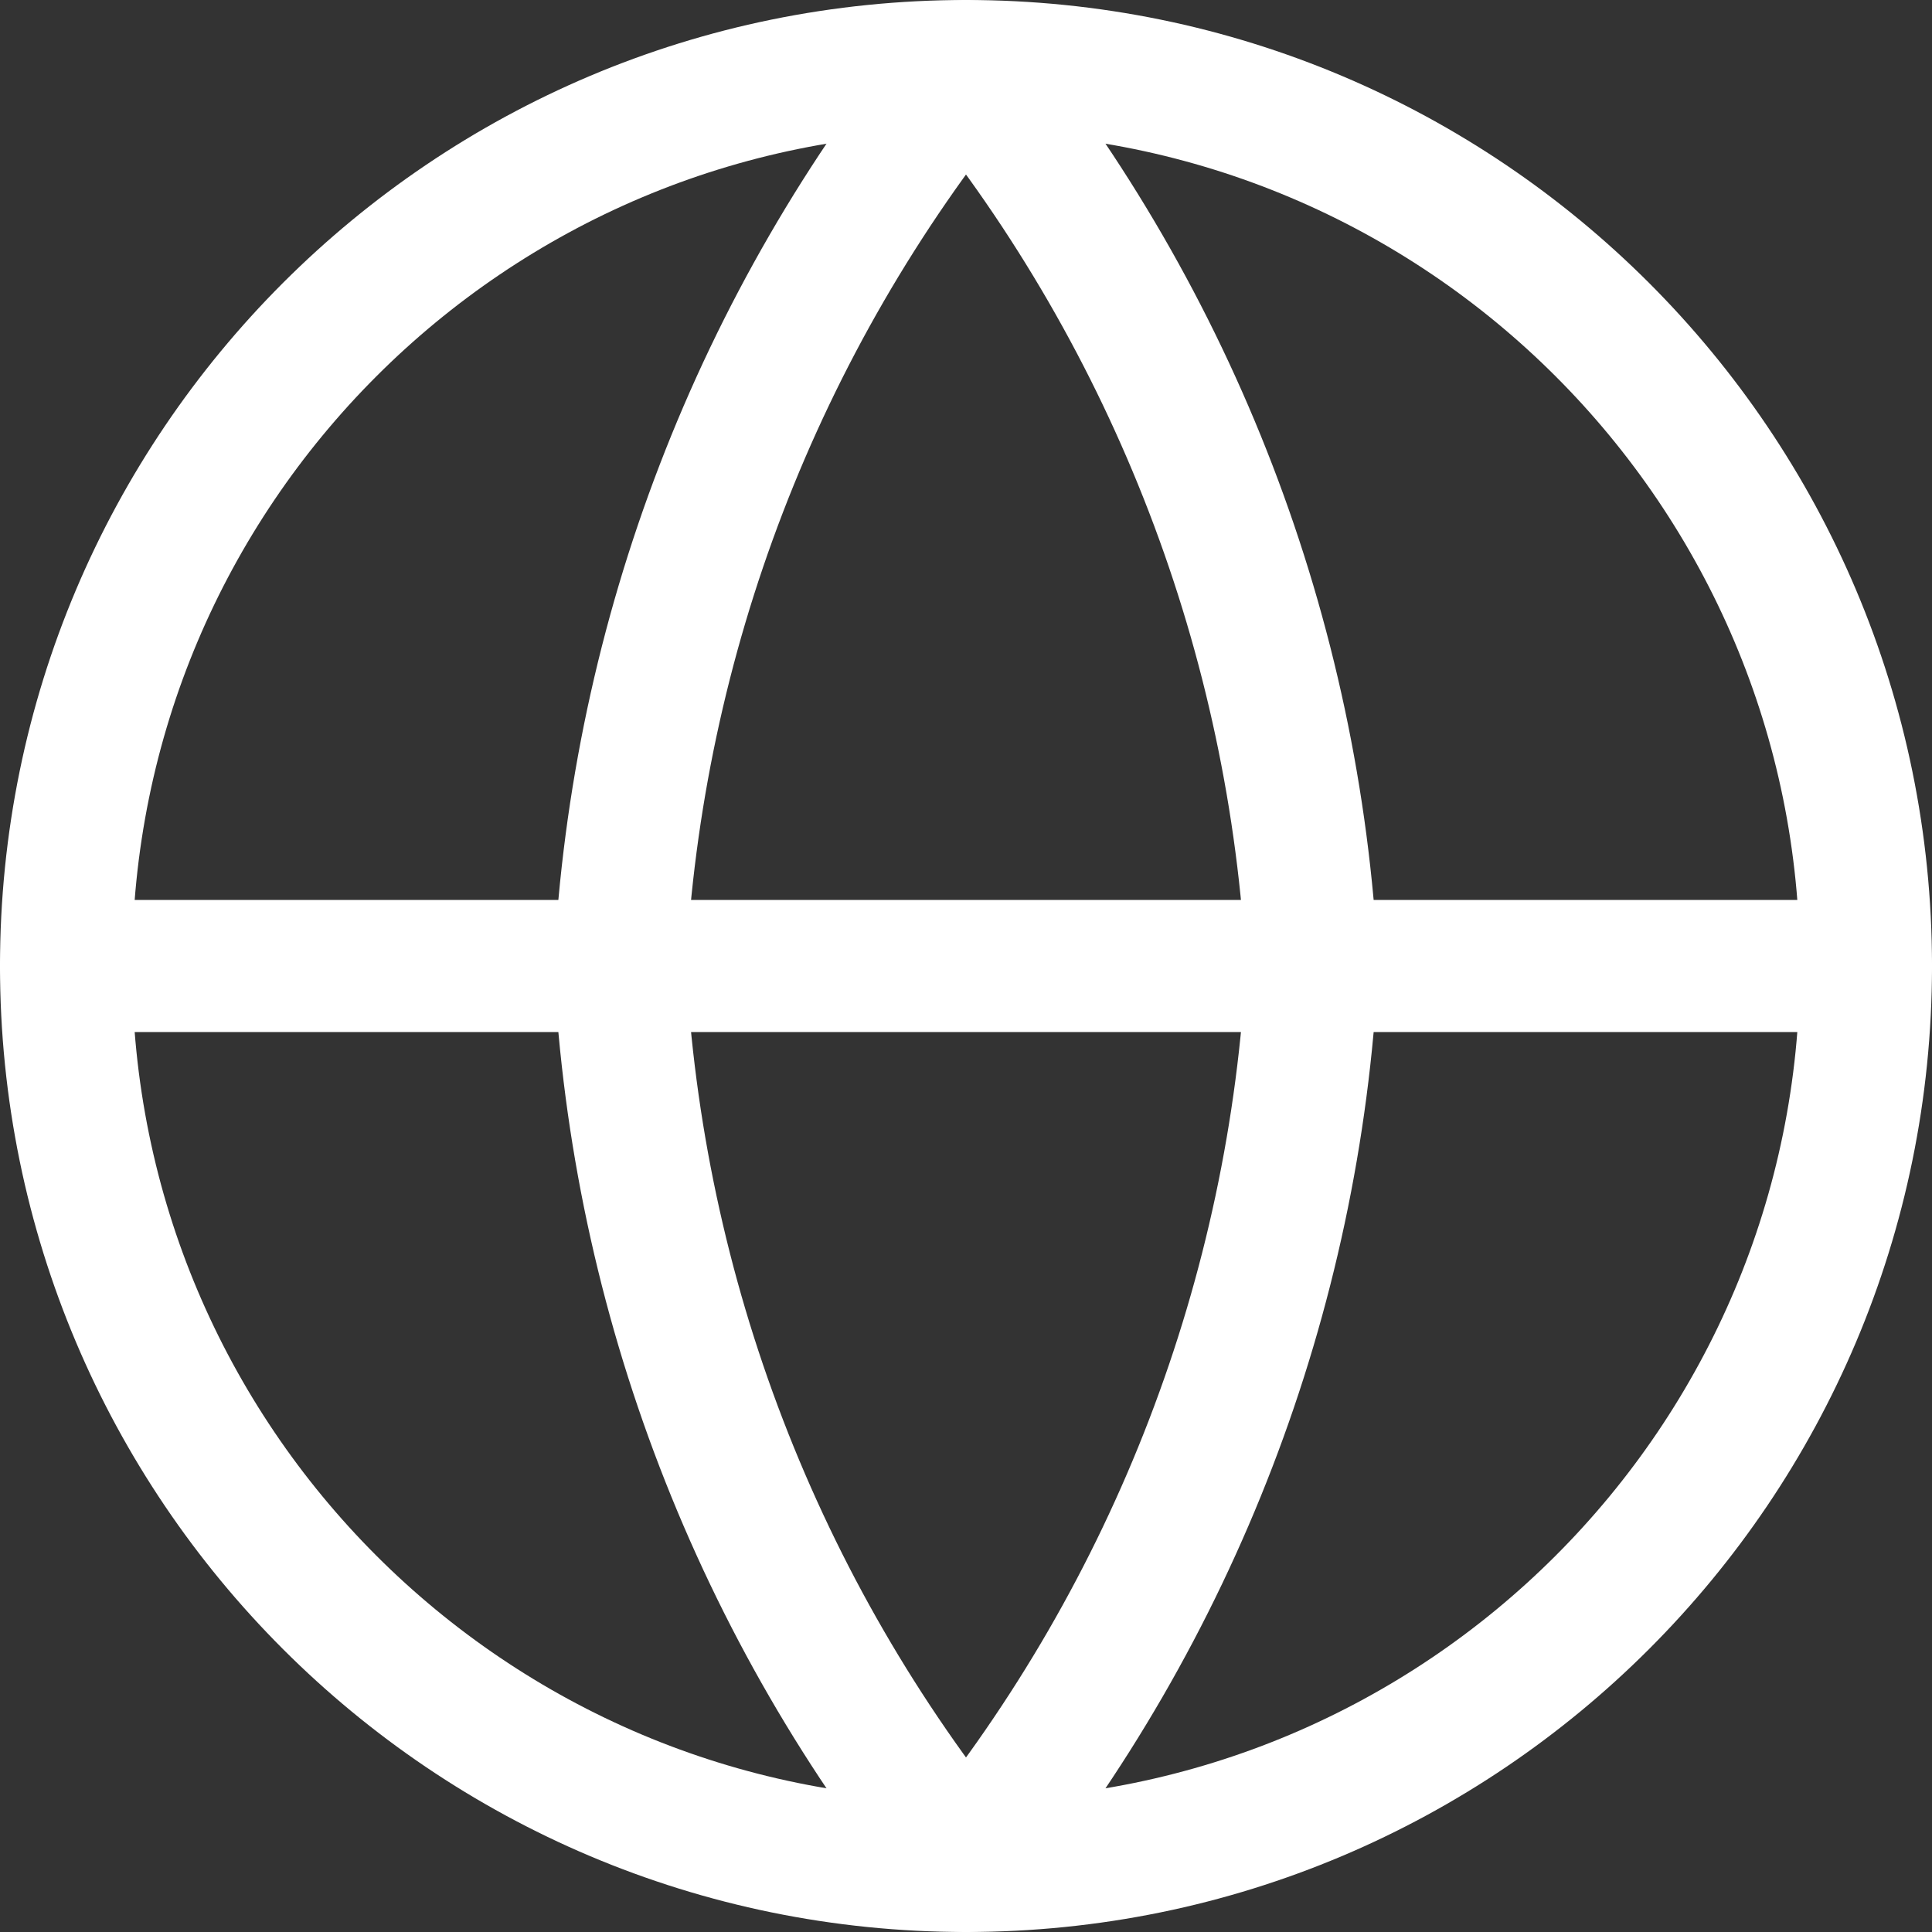
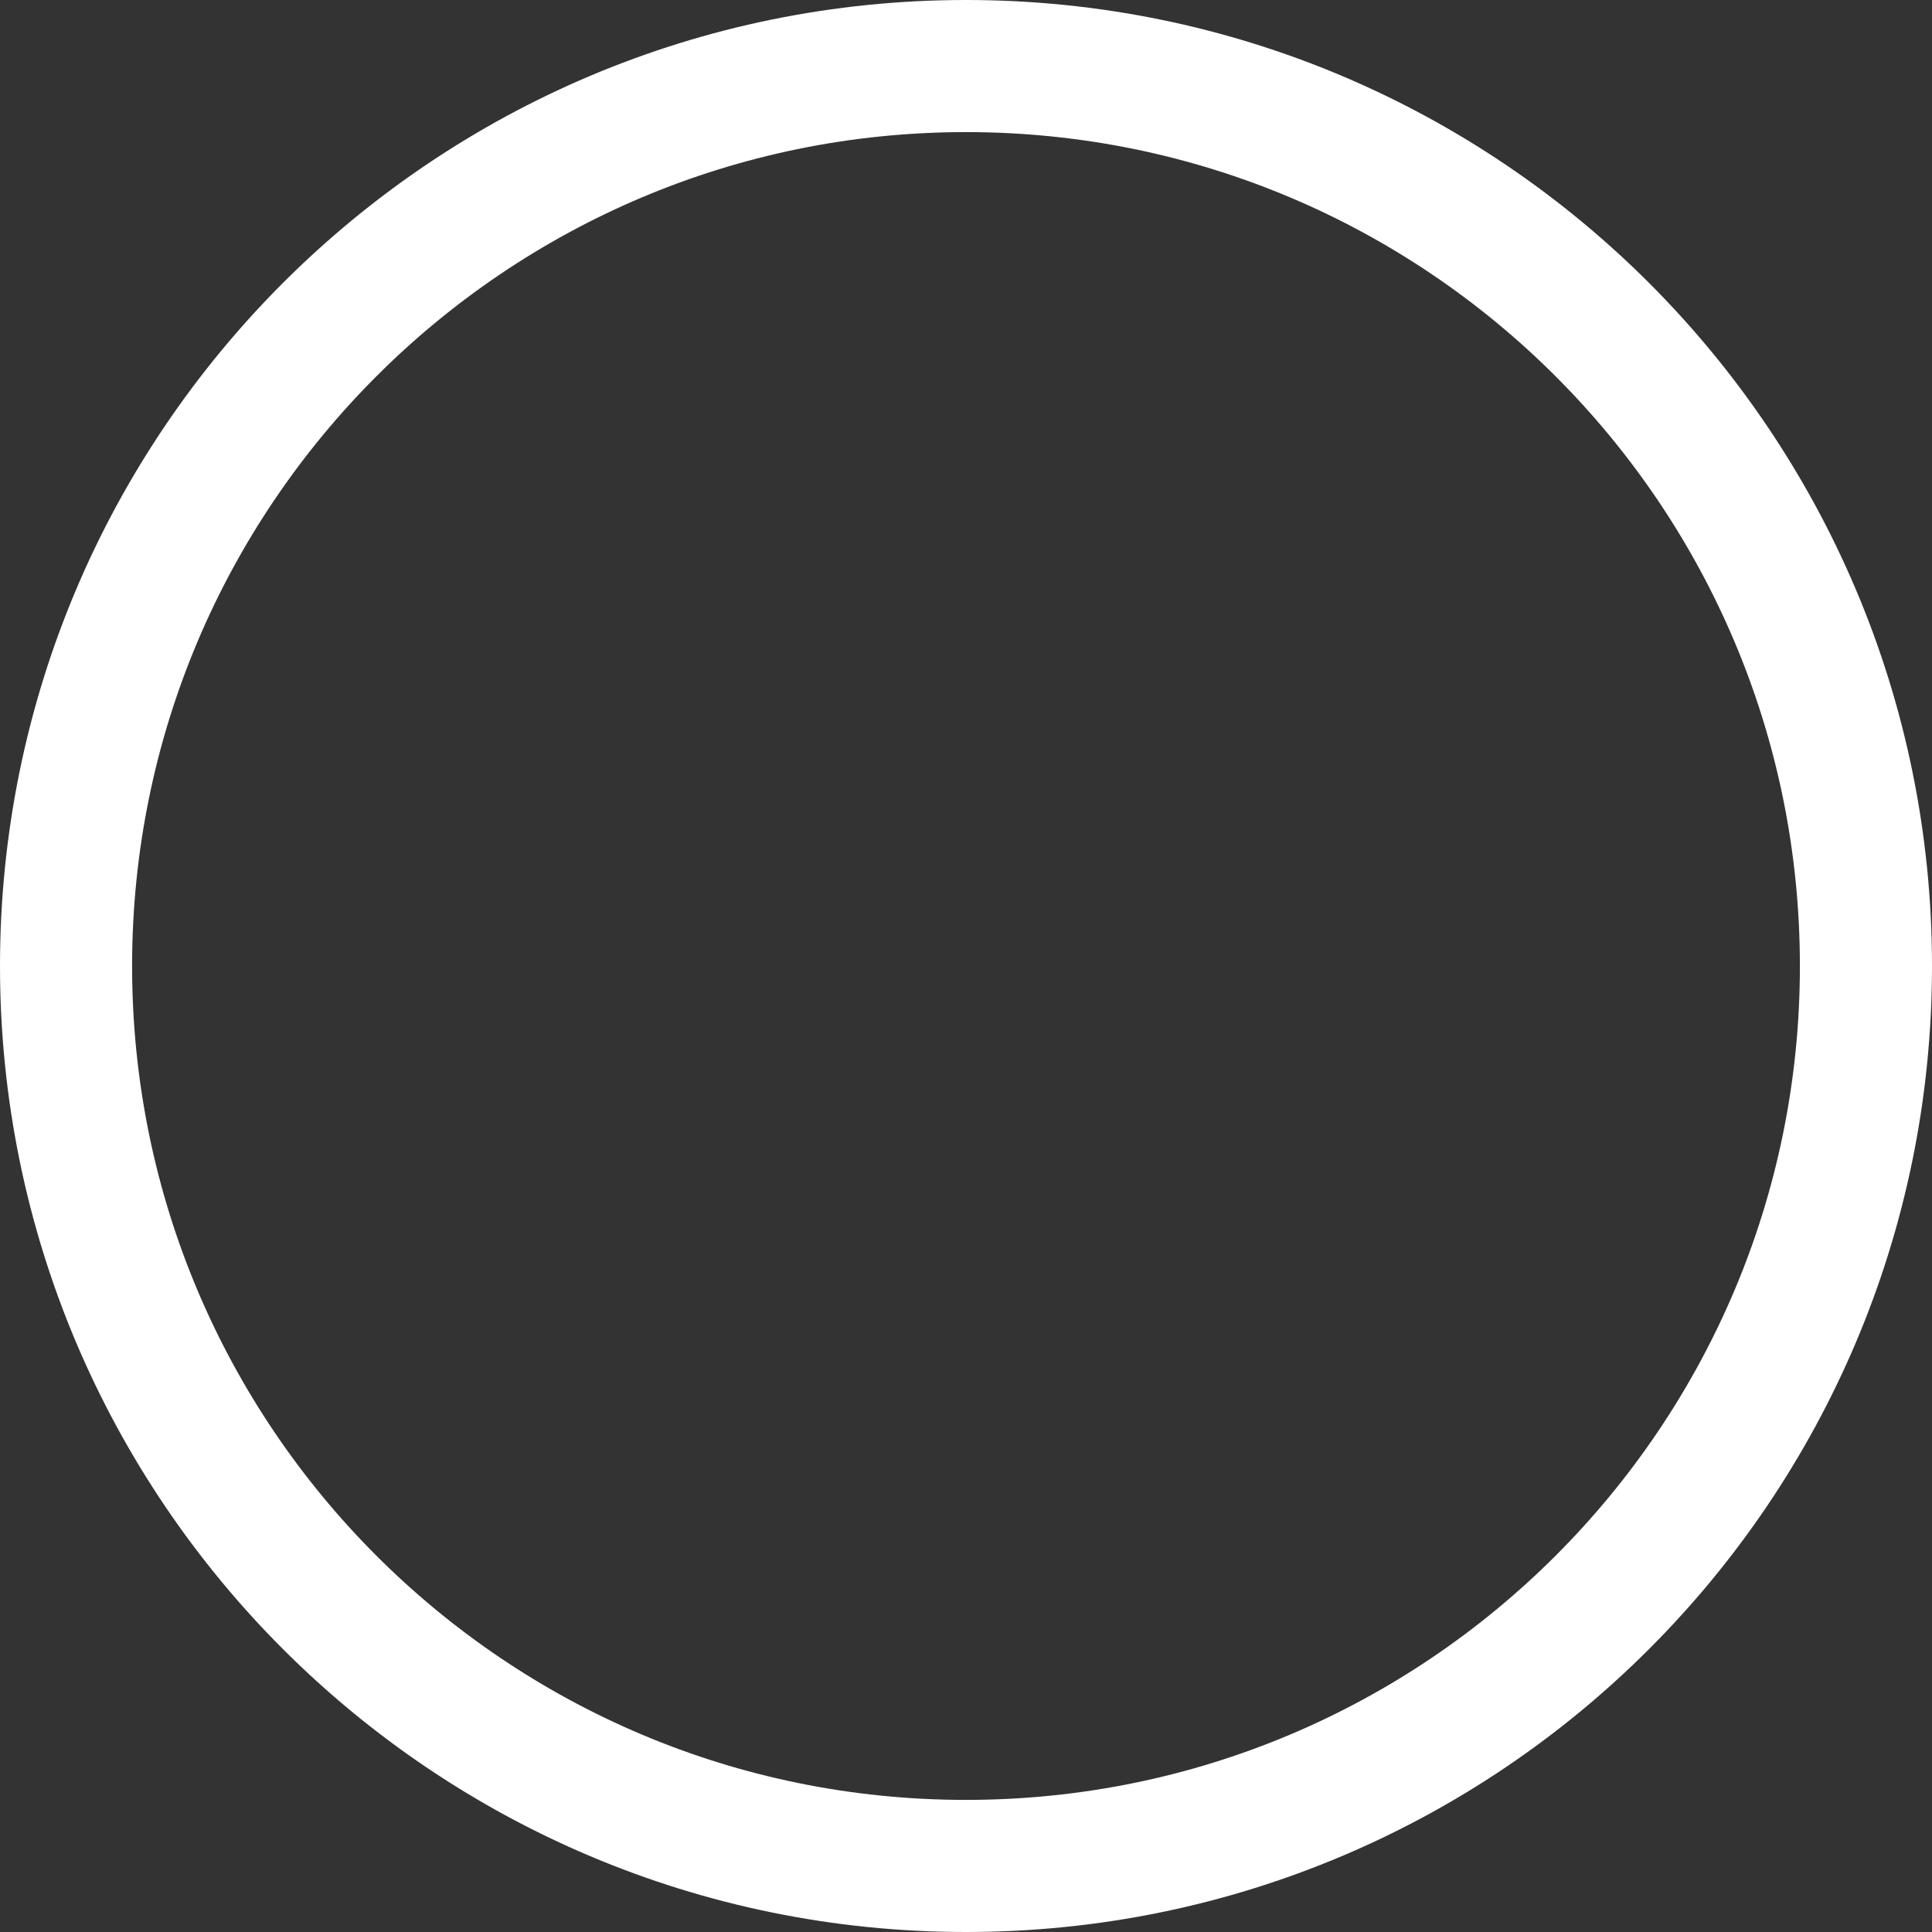
<svg xmlns="http://www.w3.org/2000/svg" width="117" height="117" viewBox="0 0 117 117" fill="none">
  <rect x="0" y="0" width="117" height="117" fill="#333333" stroke="none" />
  <path d="M58.5 113C88.6 113 113 88.6 113 58.5C113 28.401 88.6 4 58.5 4C28.401 4 4 28.401 4 58.5C4 88.6 28.401 113 58.5 113Z" stroke="white" stroke-width="8" stroke-linecap="round" stroke-linejoin="round" />
-   <path d="M4 58.5H113" stroke="white" stroke-width="8" stroke-linecap="round" stroke-linejoin="round" />
-   <path d="M79.462 58.5C78.432 78.43 71.091 97.516 58.5 113C45.909 97.516 38.568 78.43 37.539 58.5C38.568 38.57 45.909 19.483 58.5 4C71.091 19.483 78.432 38.57 79.462 58.5V58.5Z" stroke="white" stroke-width="8" stroke-linecap="round" stroke-linejoin="round" />
</svg>